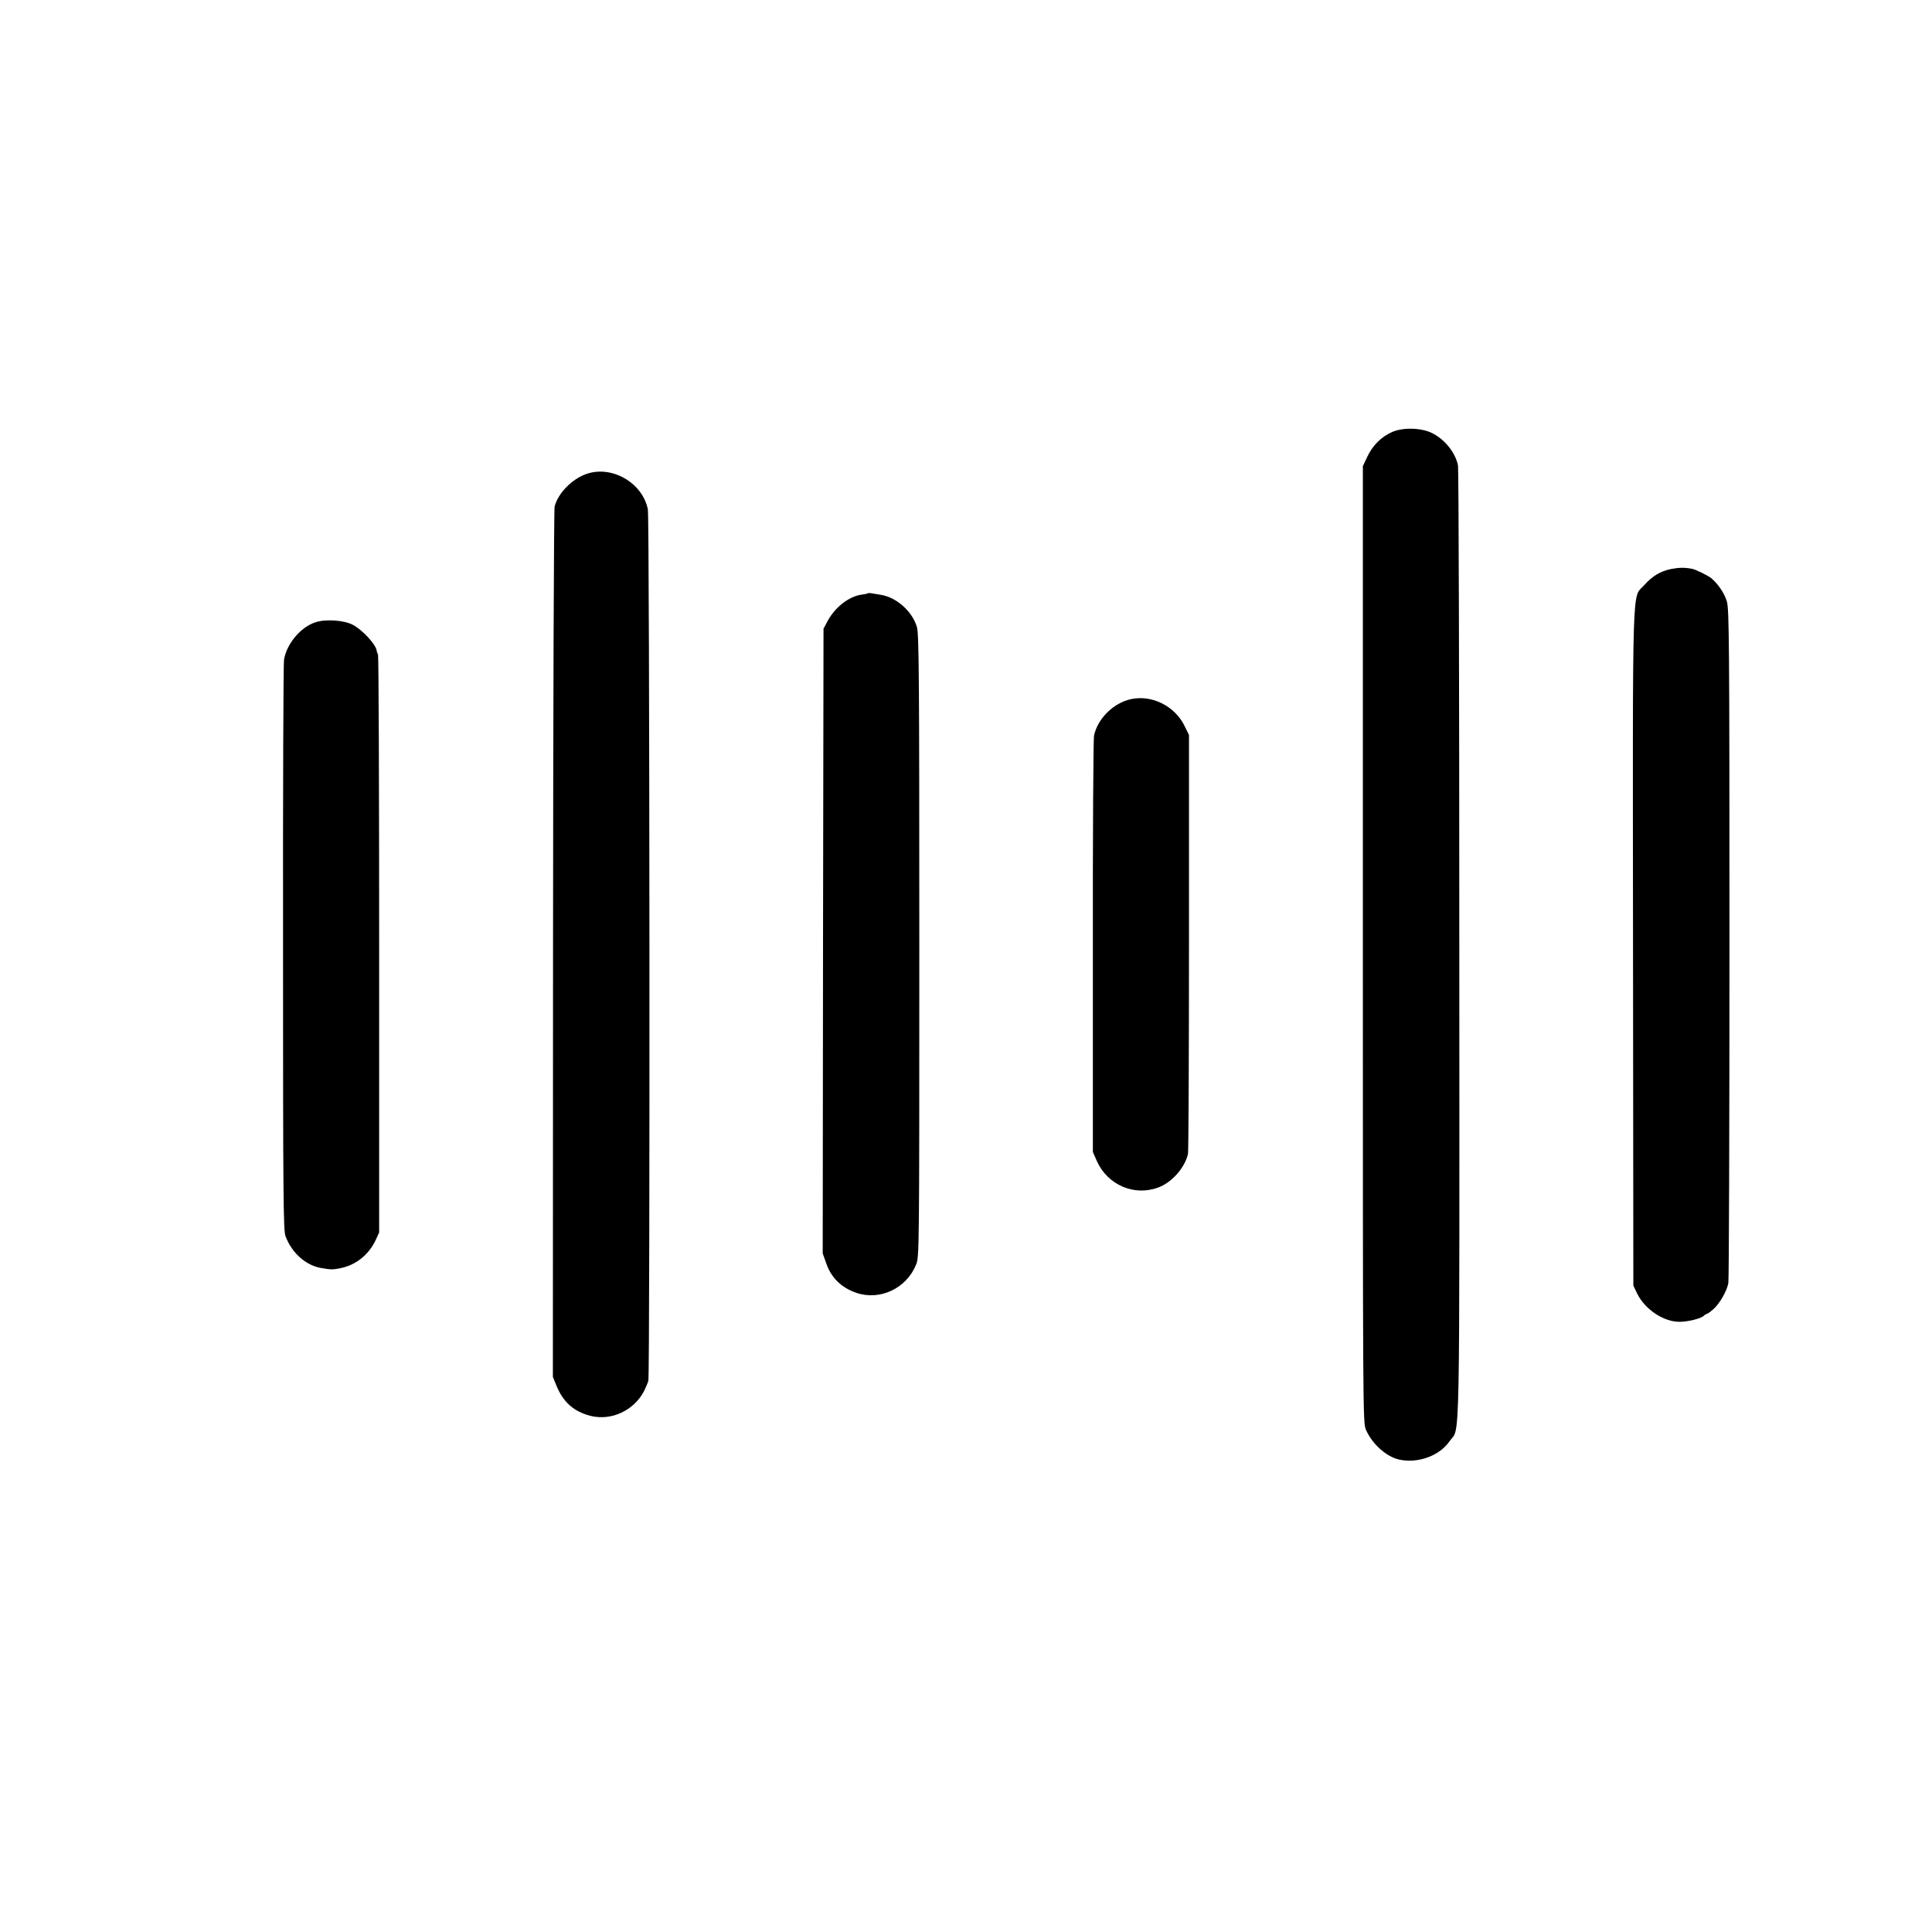
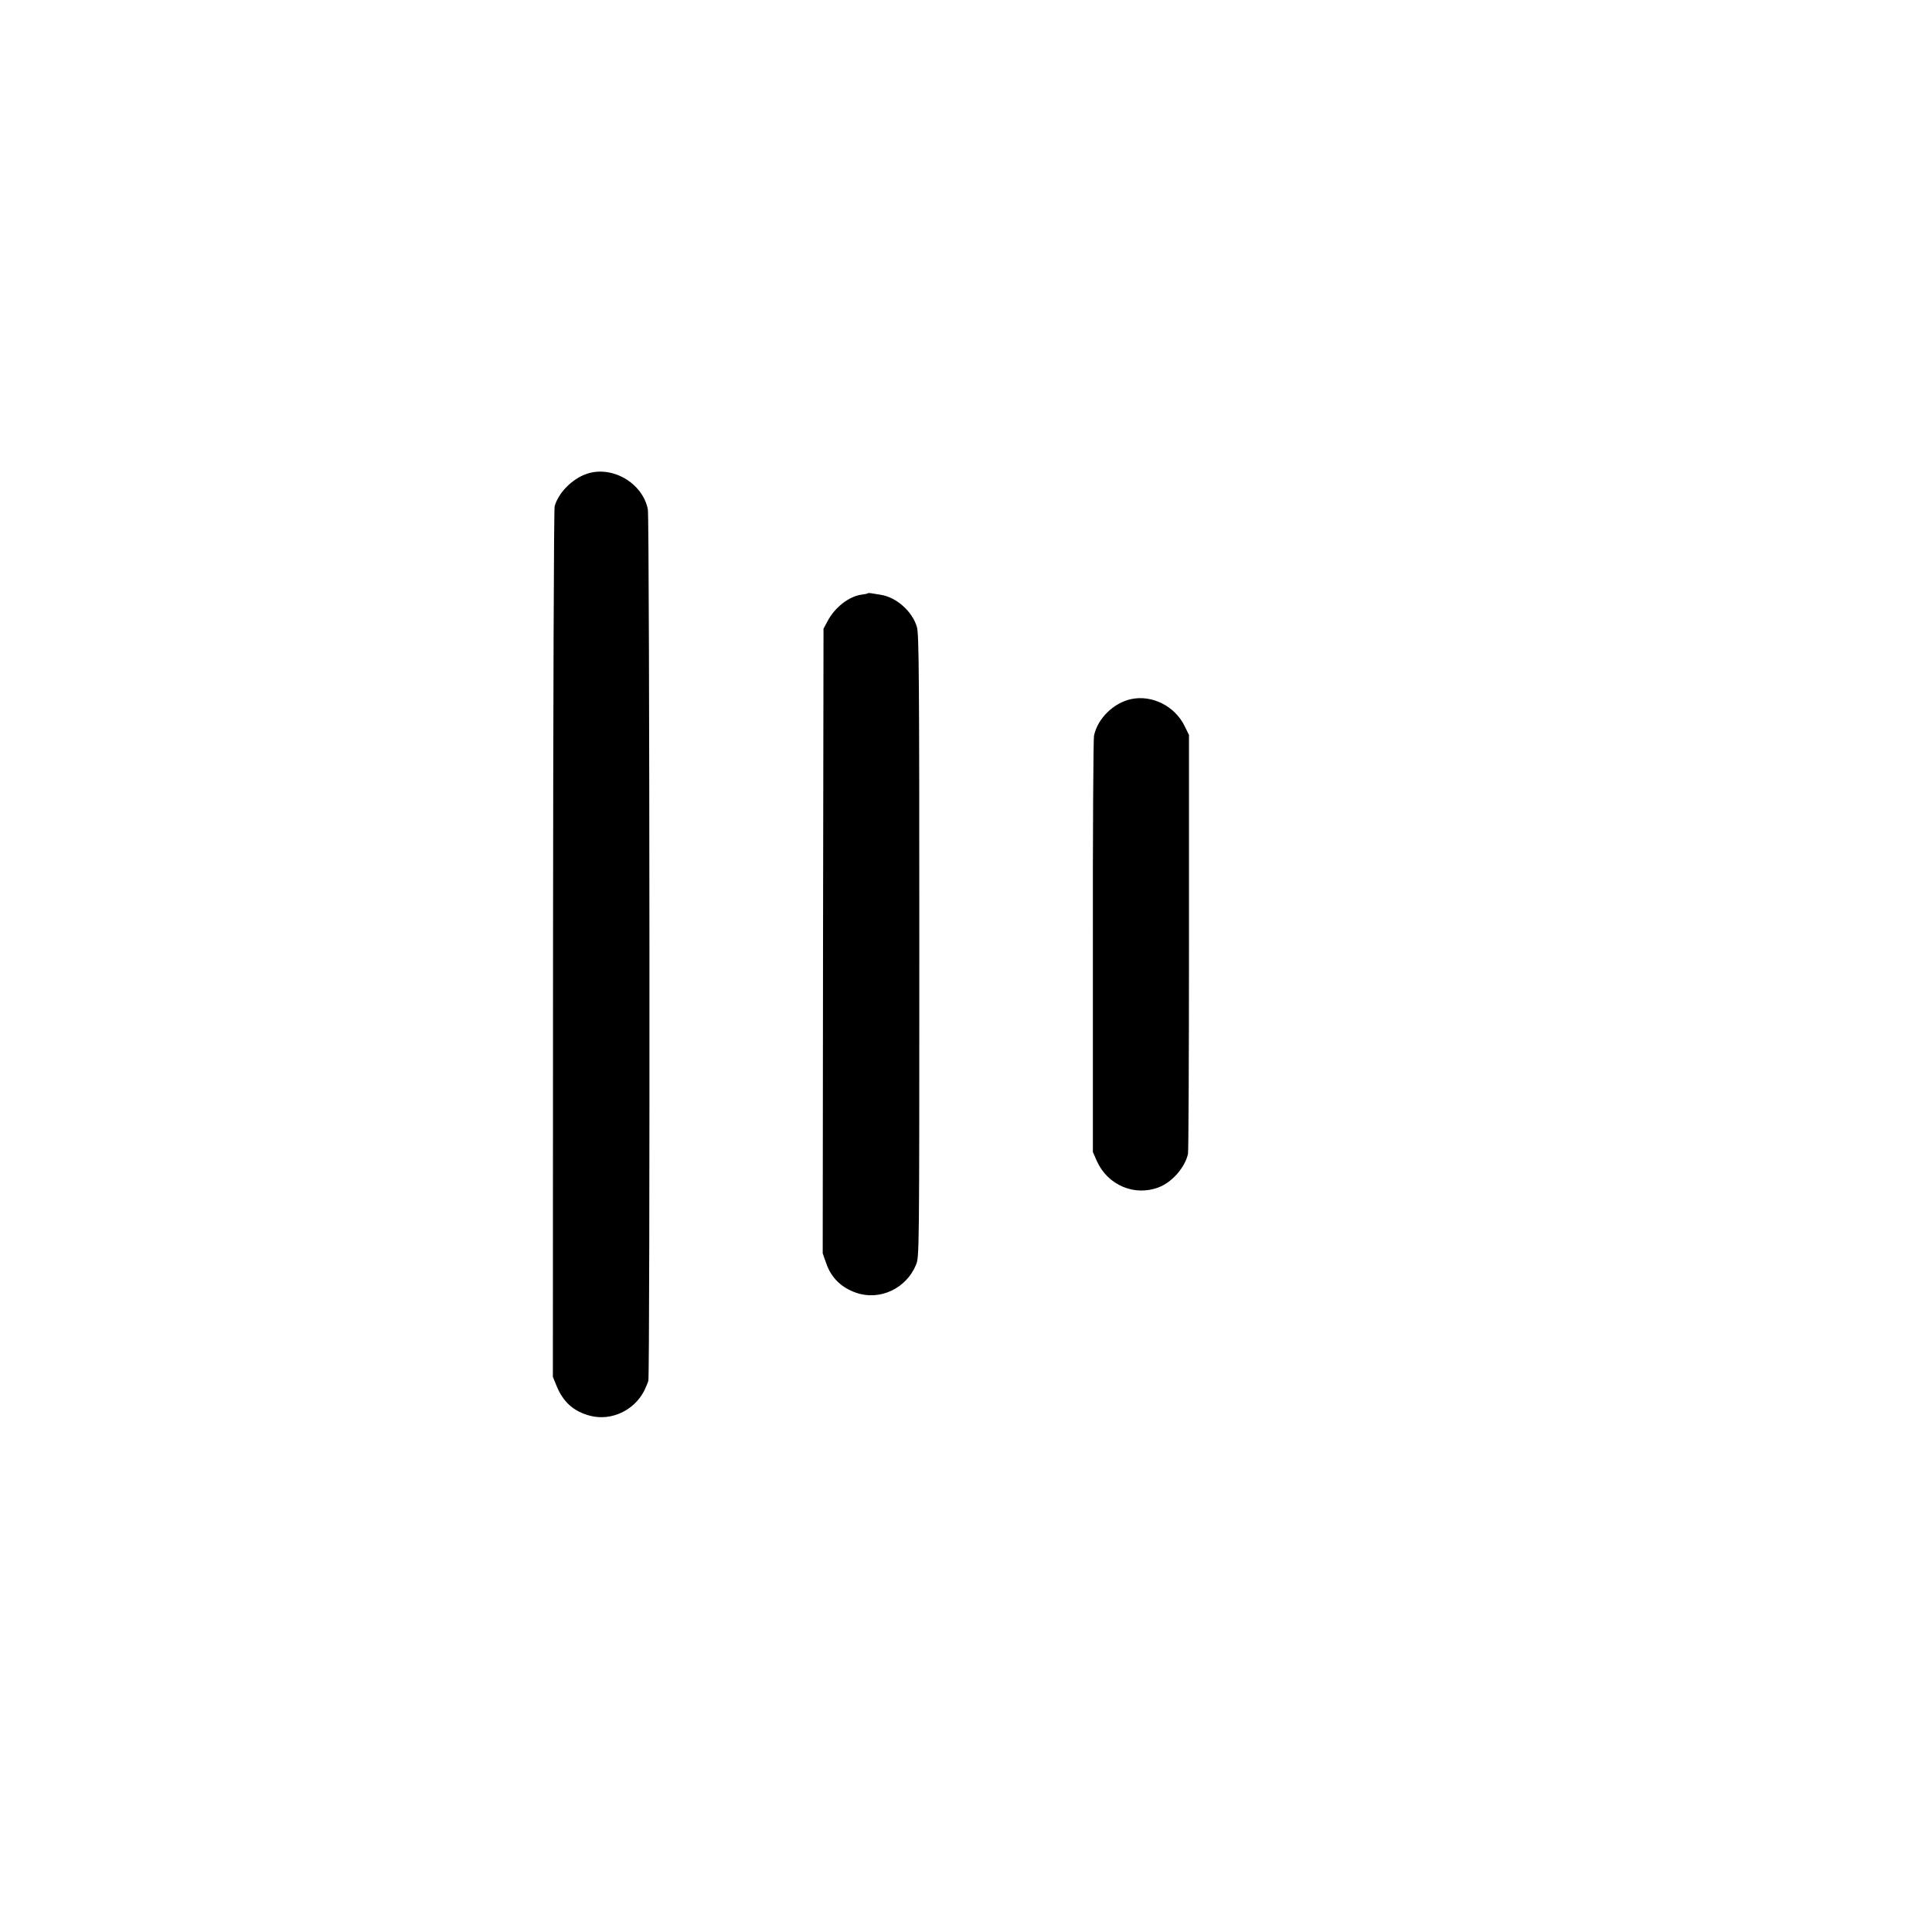
<svg xmlns="http://www.w3.org/2000/svg" version="1.0" width="1200pt" height="1200pt" viewBox="0 0 1200 1200" preserveAspectRatio="xMidYMid meet">
  <g transform="translate(0,1200) scale(0.1,-0.1)" fill="#000000" stroke="none">
-     <path d="M8645 9316 c-67 -30 -121 -85 -153 -154 l-27 -57 0 -2970 c0 -2918 0 -2971 19 -3015 39 -90 128 -169 208 -186 116 -25 250 24 312 115 66 95 61 -167 60 3081 0 1620 -4 2960 -8 2979 -16 80 -83 163 -163 202 -68 33 -182 35 -248 5z" />
-     <path d="M3639 9055 c-88 -32 -172 -118 -194 -200 -5 -16 -9 -1240 -10 -2719 l-1 -2688 22 -54 c42 -103 107 -161 211 -188 130 -33 271 33 334 155 11 23 23 51 26 63 11 43 8 5357 -3 5412 -33 167 -227 277 -385 219z" />
-     <path d="M10380 8466 c-68 -14 -117 -44 -167 -100 -77 -88 -72 101 -70 -2249 l2 -2102 24 -50 c48 -98 164 -175 262 -175 52 0 130 19 150 36 8 8 19 14 23 14 3 0 22 14 40 30 39 36 82 112 91 160 4 19 7 967 7 2107 0 1883 -2 2076 -16 2127 -15 50 -52 106 -96 144 -17 15 -98 55 -120 59 -48 9 -81 8 -130 -1z" />
+     <path d="M3639 9055 c-88 -32 -172 -118 -194 -200 -5 -16 -9 -1240 -10 -2719 l-1 -2688 22 -54 c42 -103 107 -161 211 -188 130 -33 271 33 334 155 11 23 23 51 26 63 11 43 8 5357 -3 5412 -33 167 -227 277 -385 219" />
    <path d="M5388 8314 c-3 -2 -18 -5 -34 -7 -80 -10 -169 -79 -215 -167 l-24 -45 -3 -1940 -2 -1940 22 -62 c31 -90 94 -151 187 -183 146 -50 310 27 370 173 21 49 21 58 21 1981 0 1686 -2 1938 -15 1982 -29 98 -129 186 -227 200 -18 3 -43 7 -55 9 -12 2 -23 2 -25 -1z" />
-     <path d="M1960 8135 c-92 -29 -180 -134 -196 -233 -4 -20 -7 -824 -6 -1787 0 -1557 2 -1755 15 -1792 38 -103 123 -180 217 -198 64 -11 73 -12 119 -3 99 18 181 83 225 177 l21 46 0 1785 c0 982 -3 1793 -7 1803 -4 9 -7 19 -8 22 0 37 -89 134 -150 165 -55 28 -167 36 -230 15z" />
    <path d="M7027 7658 c-110 -23 -210 -121 -232 -228 -4 -19 -8 -609 -7 -1310 l0 -1275 25 -57 c67 -149 233 -220 383 -163 85 32 165 125 183 209 3 17 6 609 6 1316 l0 1285 -28 57 c-60 122 -201 193 -330 166z" />
  </g>
</svg>